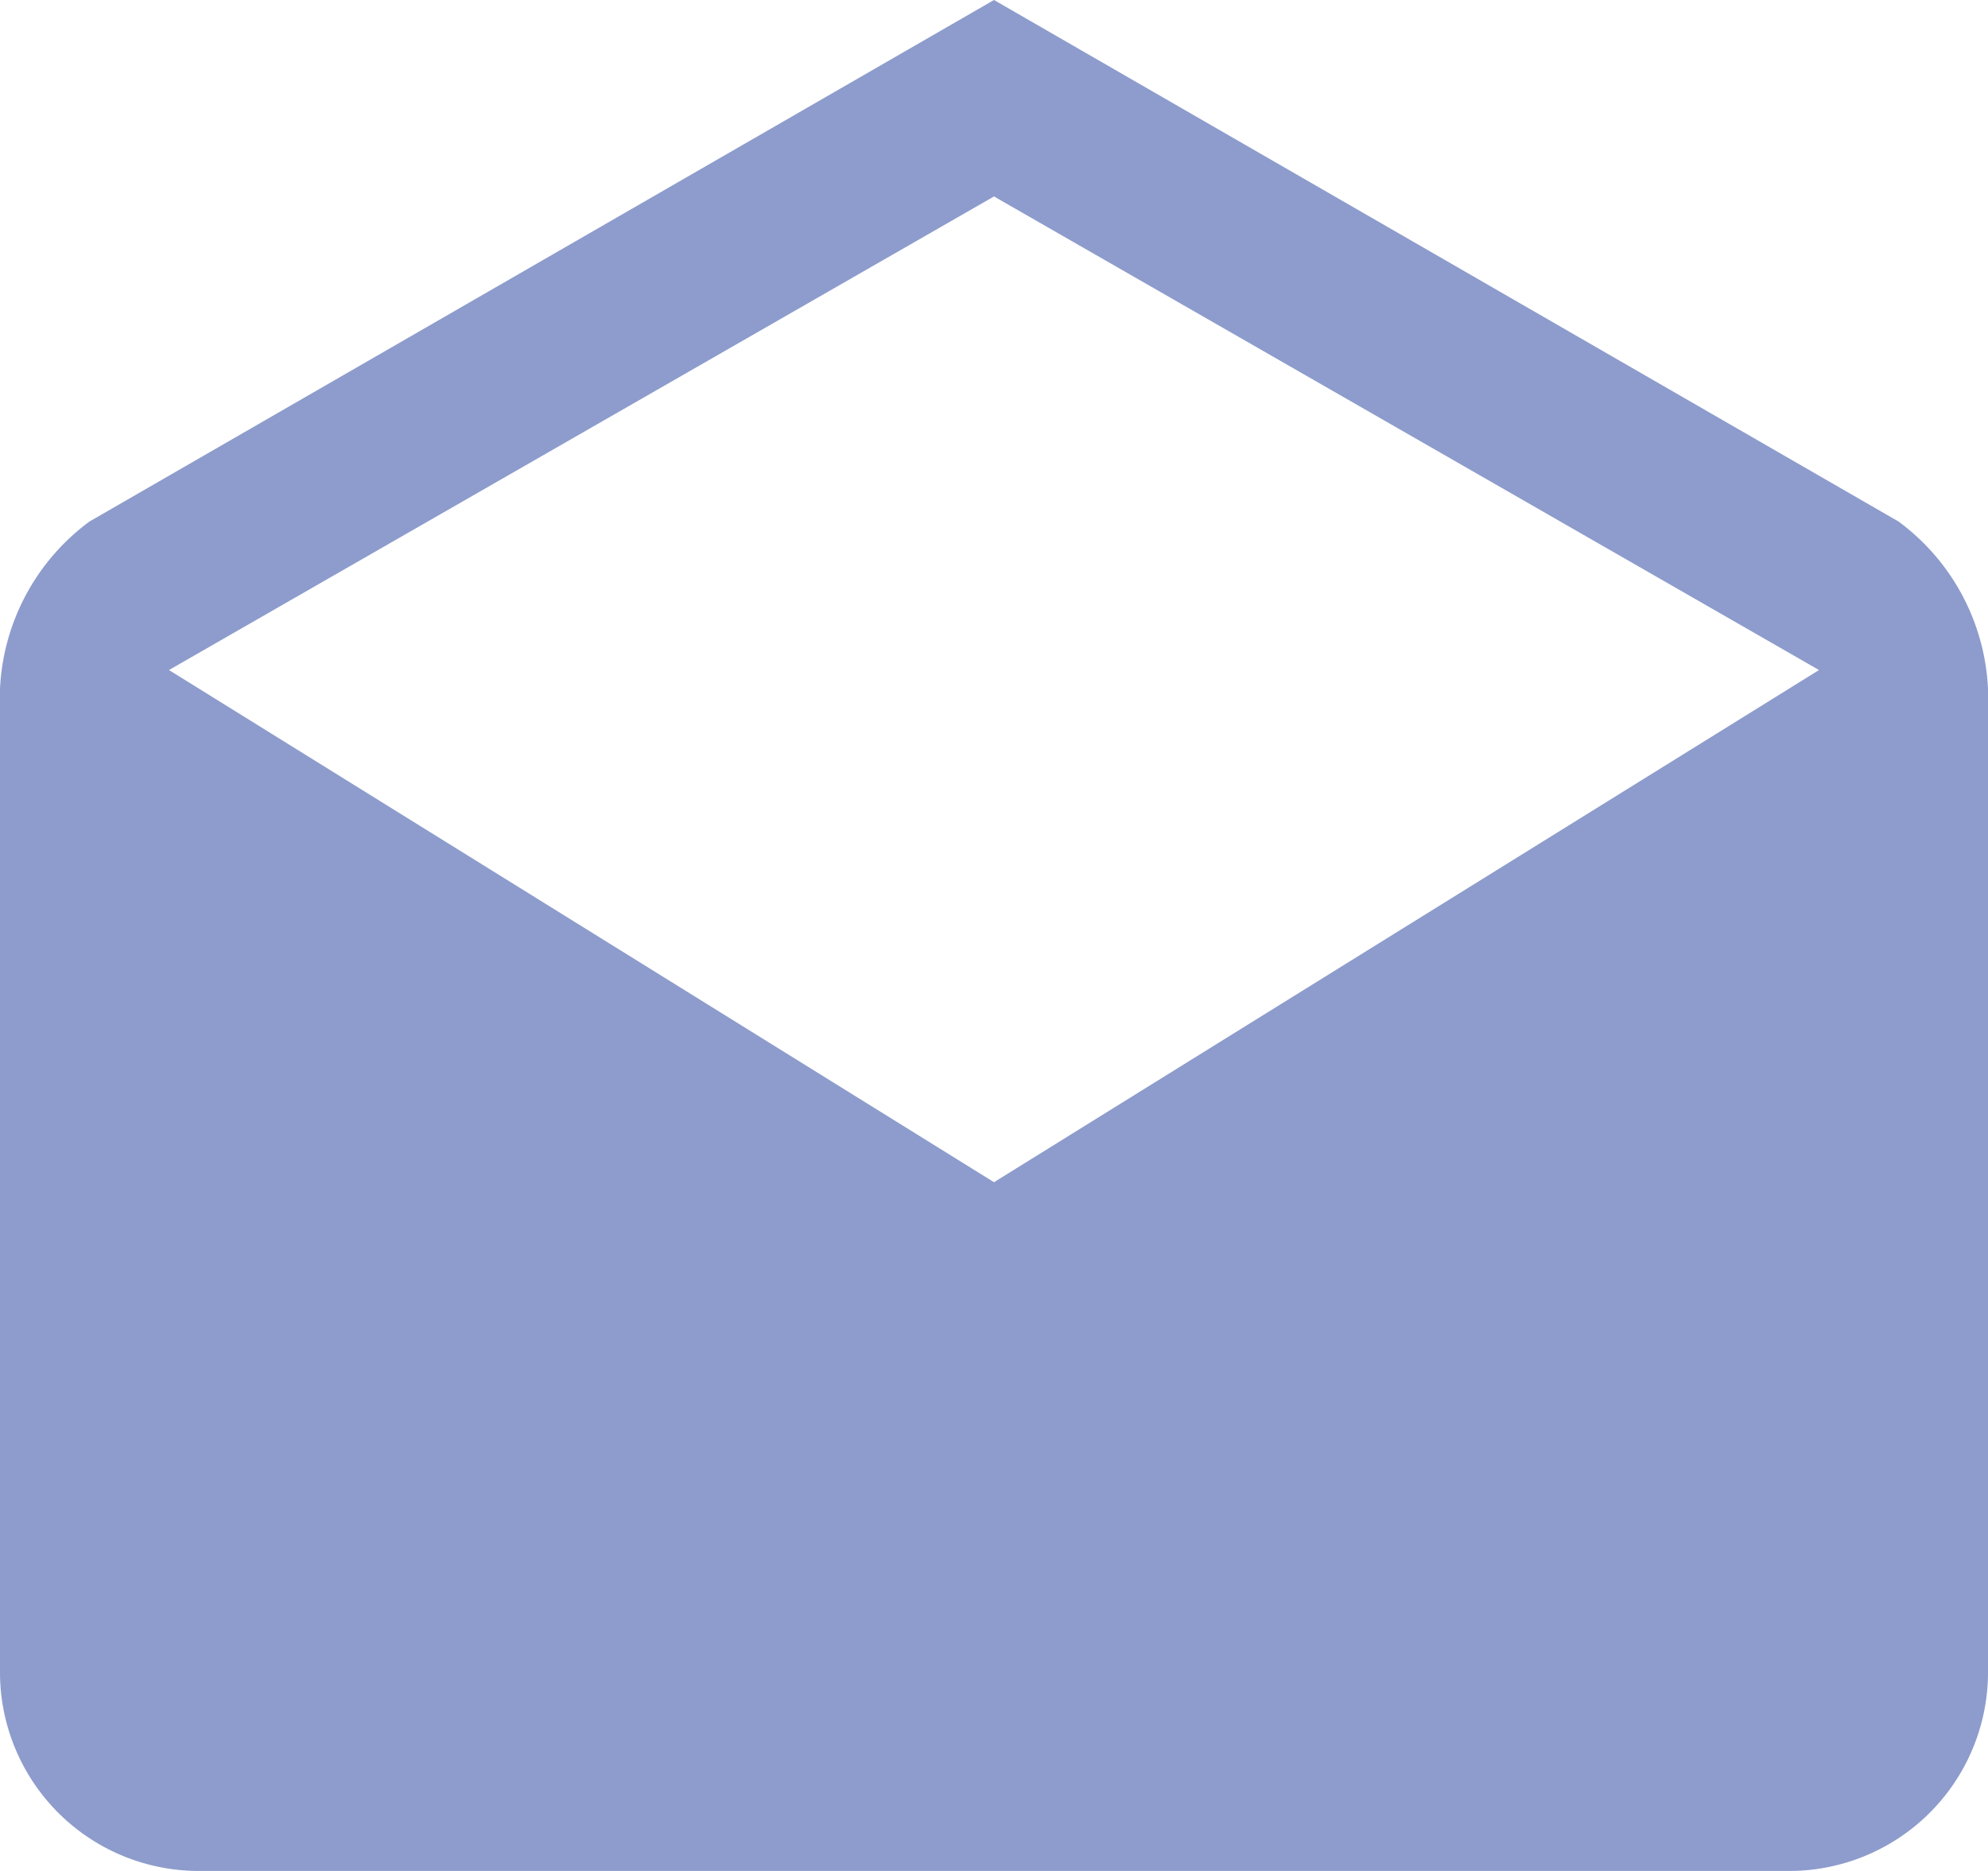
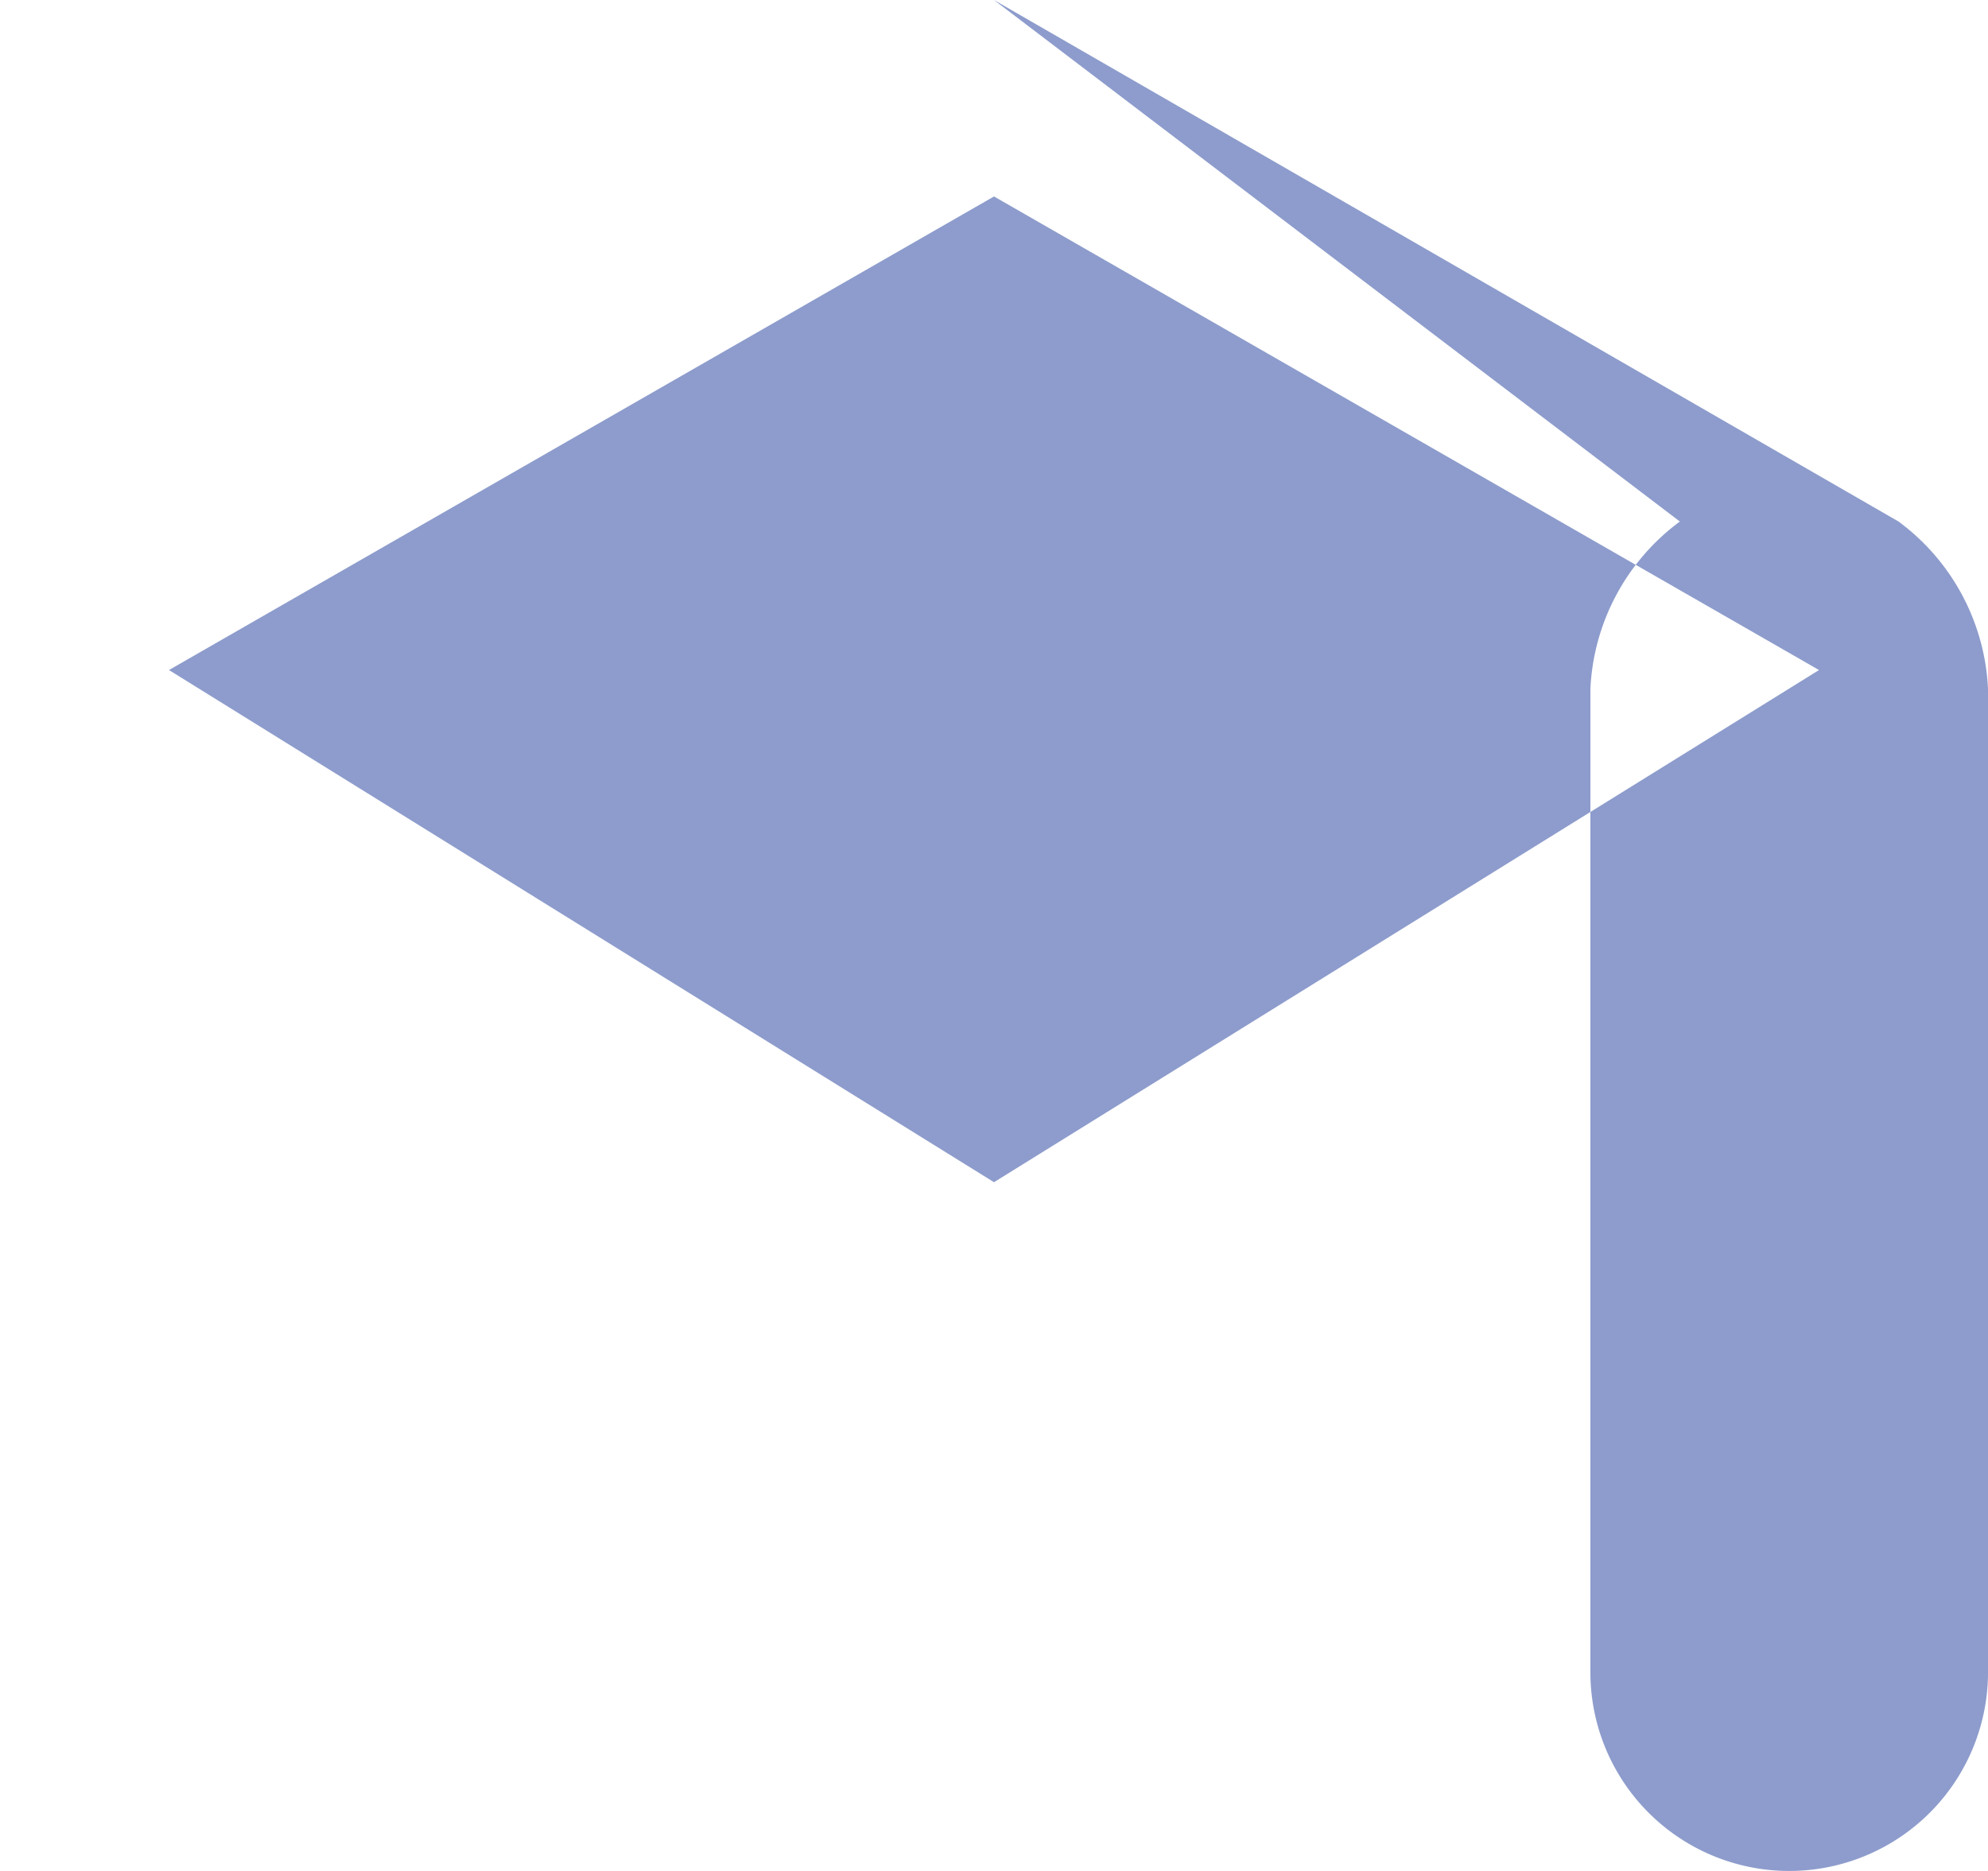
<svg xmlns="http://www.w3.org/2000/svg" width="17" height="16" viewBox="0 0 17 16">
  <defs>
    <style>
      .cls-1 {
        fill: #8d9ccc;
        fill-rule: evenodd;
      }
    </style>
  </defs>
-   <path id="drafts_1" data-name="drafts 1" class="cls-1" d="M379.3,4844H365.7a1.7,1.7,0,0,1-1.7-1.68v-8.43a1.888,1.888,0,0,1,.765-1.43L372.5,4828l7.735,4.46a1.888,1.888,0,0,1,.765,1.43v8.43A1.7,1.7,0,0,1,379.3,4844Zm-6.8-14.32-7.055,4.05,7.055,4.38,7.055-4.38Z" transform="translate(-364 -4828)" />
+   <path id="drafts_1" data-name="drafts 1" class="cls-1" d="M379.3,4844a1.7,1.7,0,0,1-1.7-1.68v-8.43a1.888,1.888,0,0,1,.765-1.43L372.5,4828l7.735,4.46a1.888,1.888,0,0,1,.765,1.43v8.43A1.7,1.7,0,0,1,379.3,4844Zm-6.8-14.32-7.055,4.05,7.055,4.38,7.055-4.38Z" transform="translate(-364 -4828)" />
</svg>